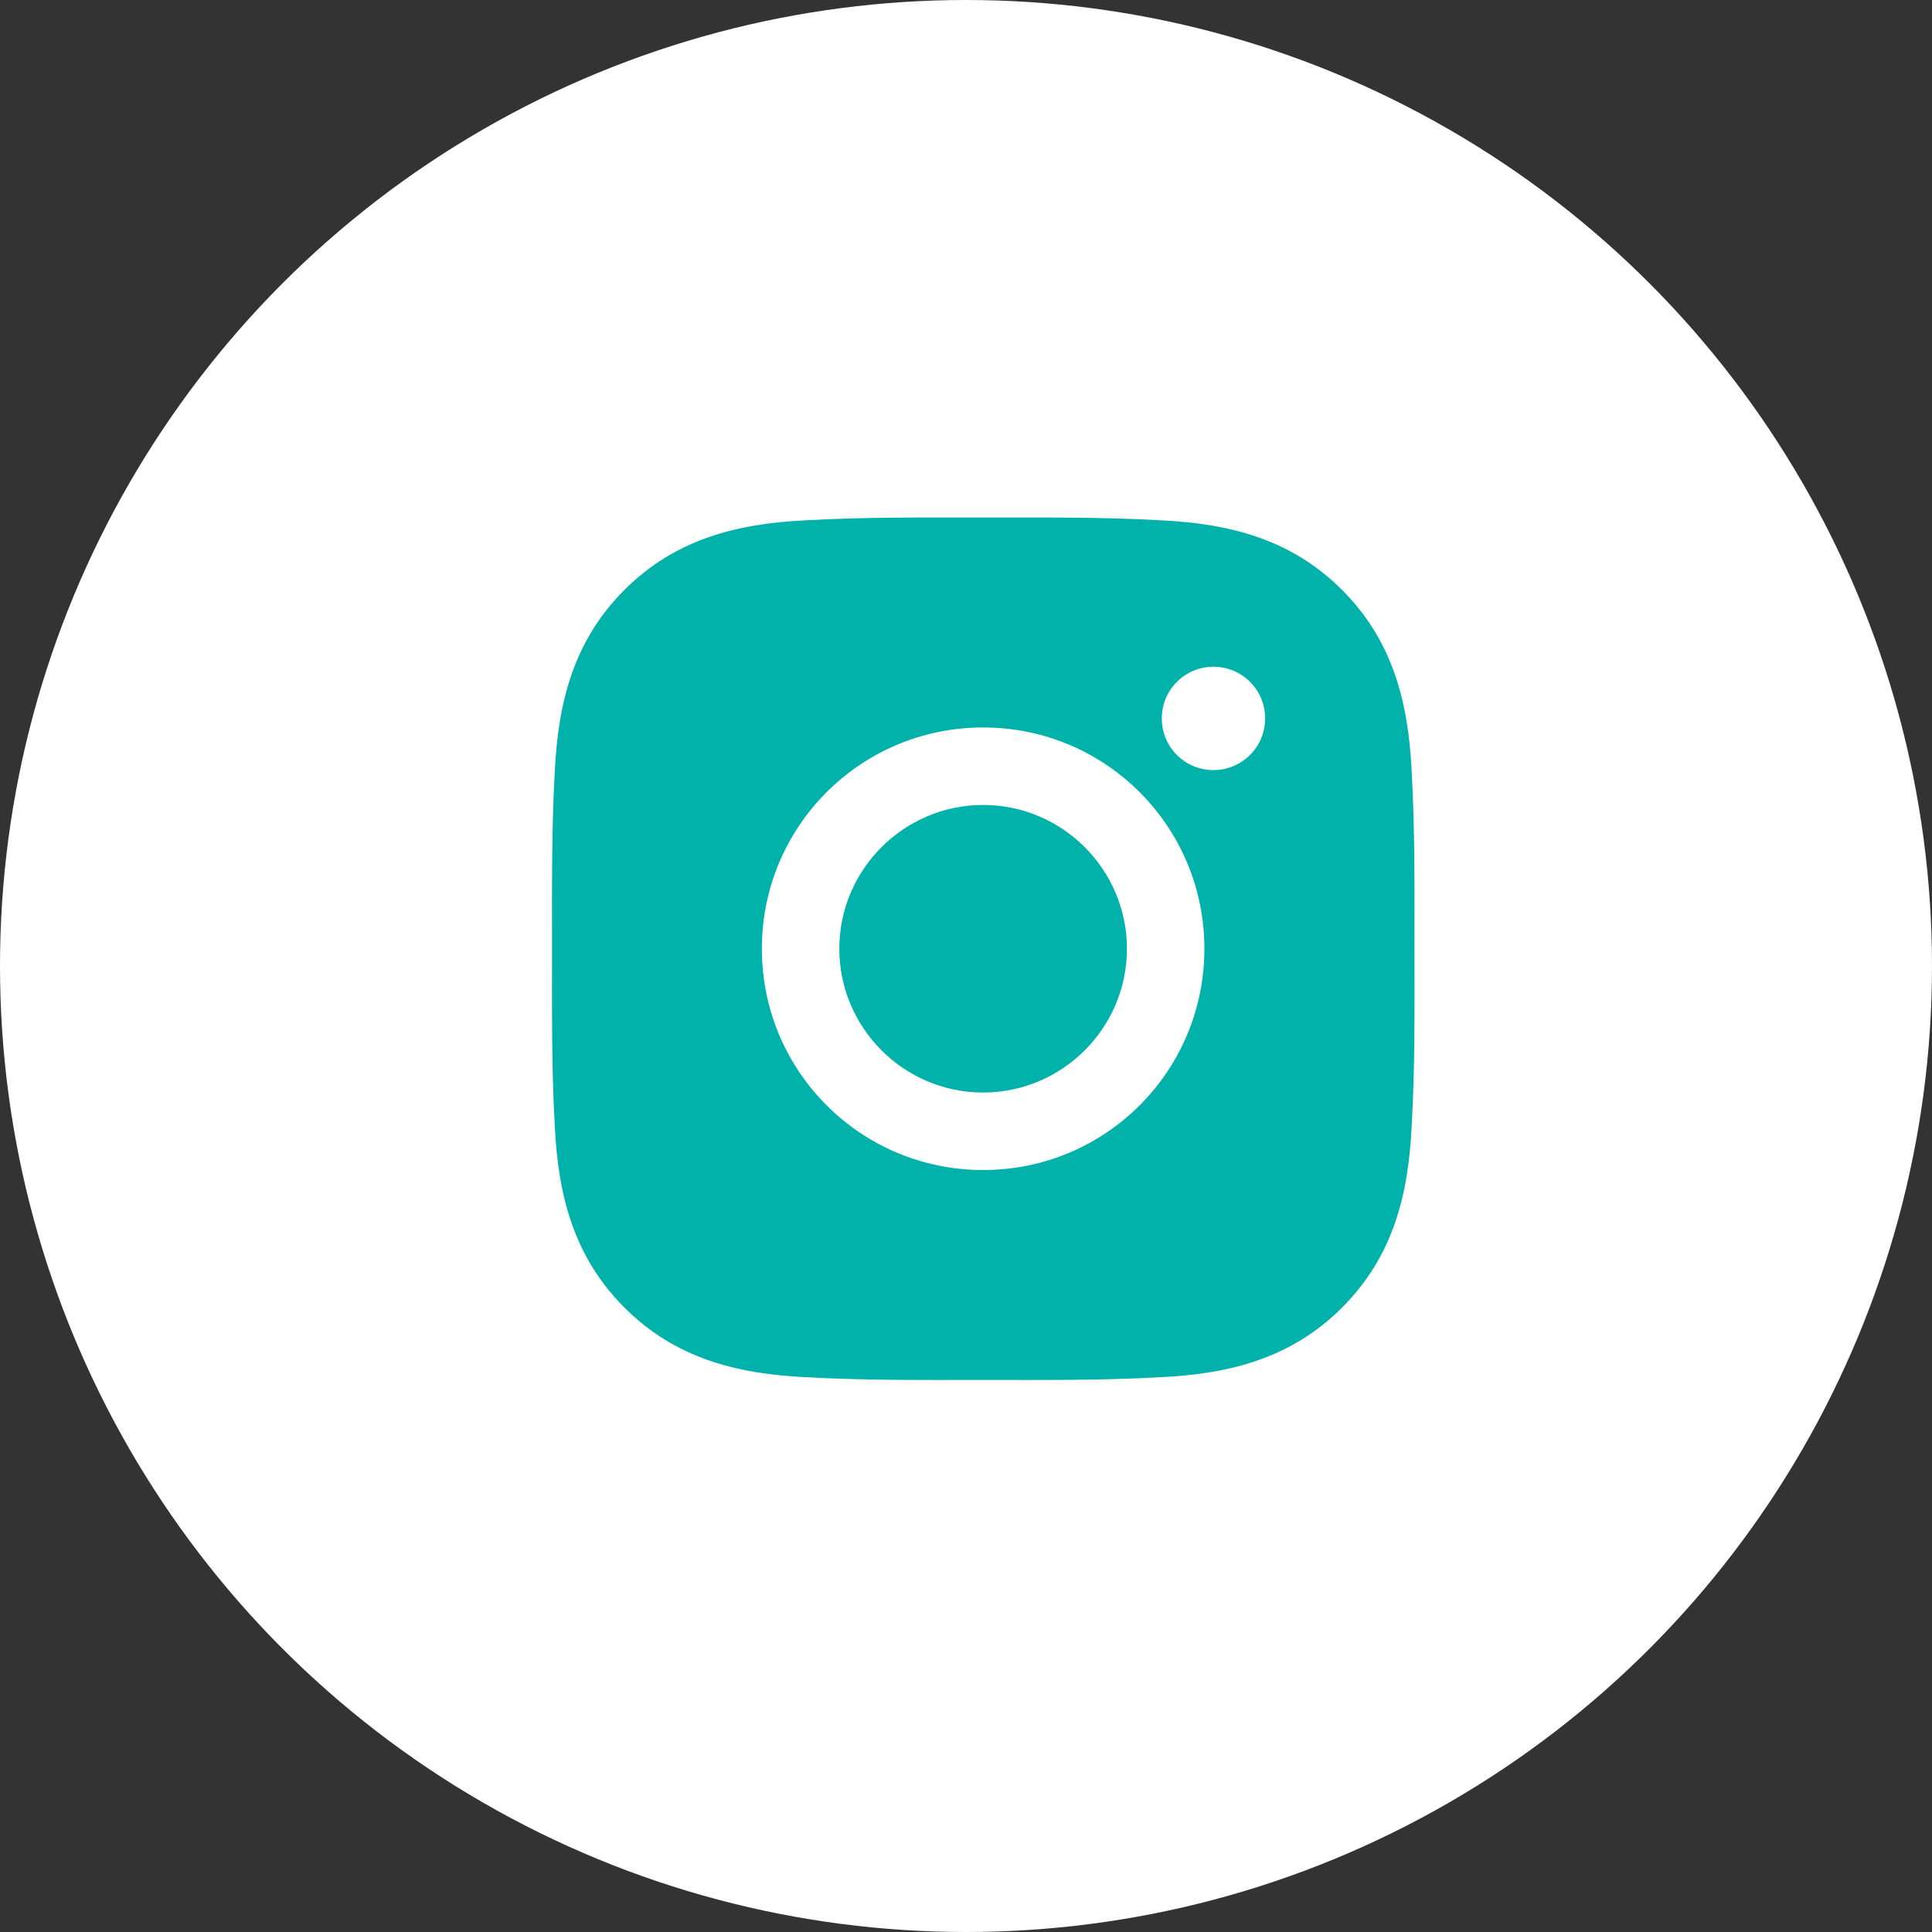
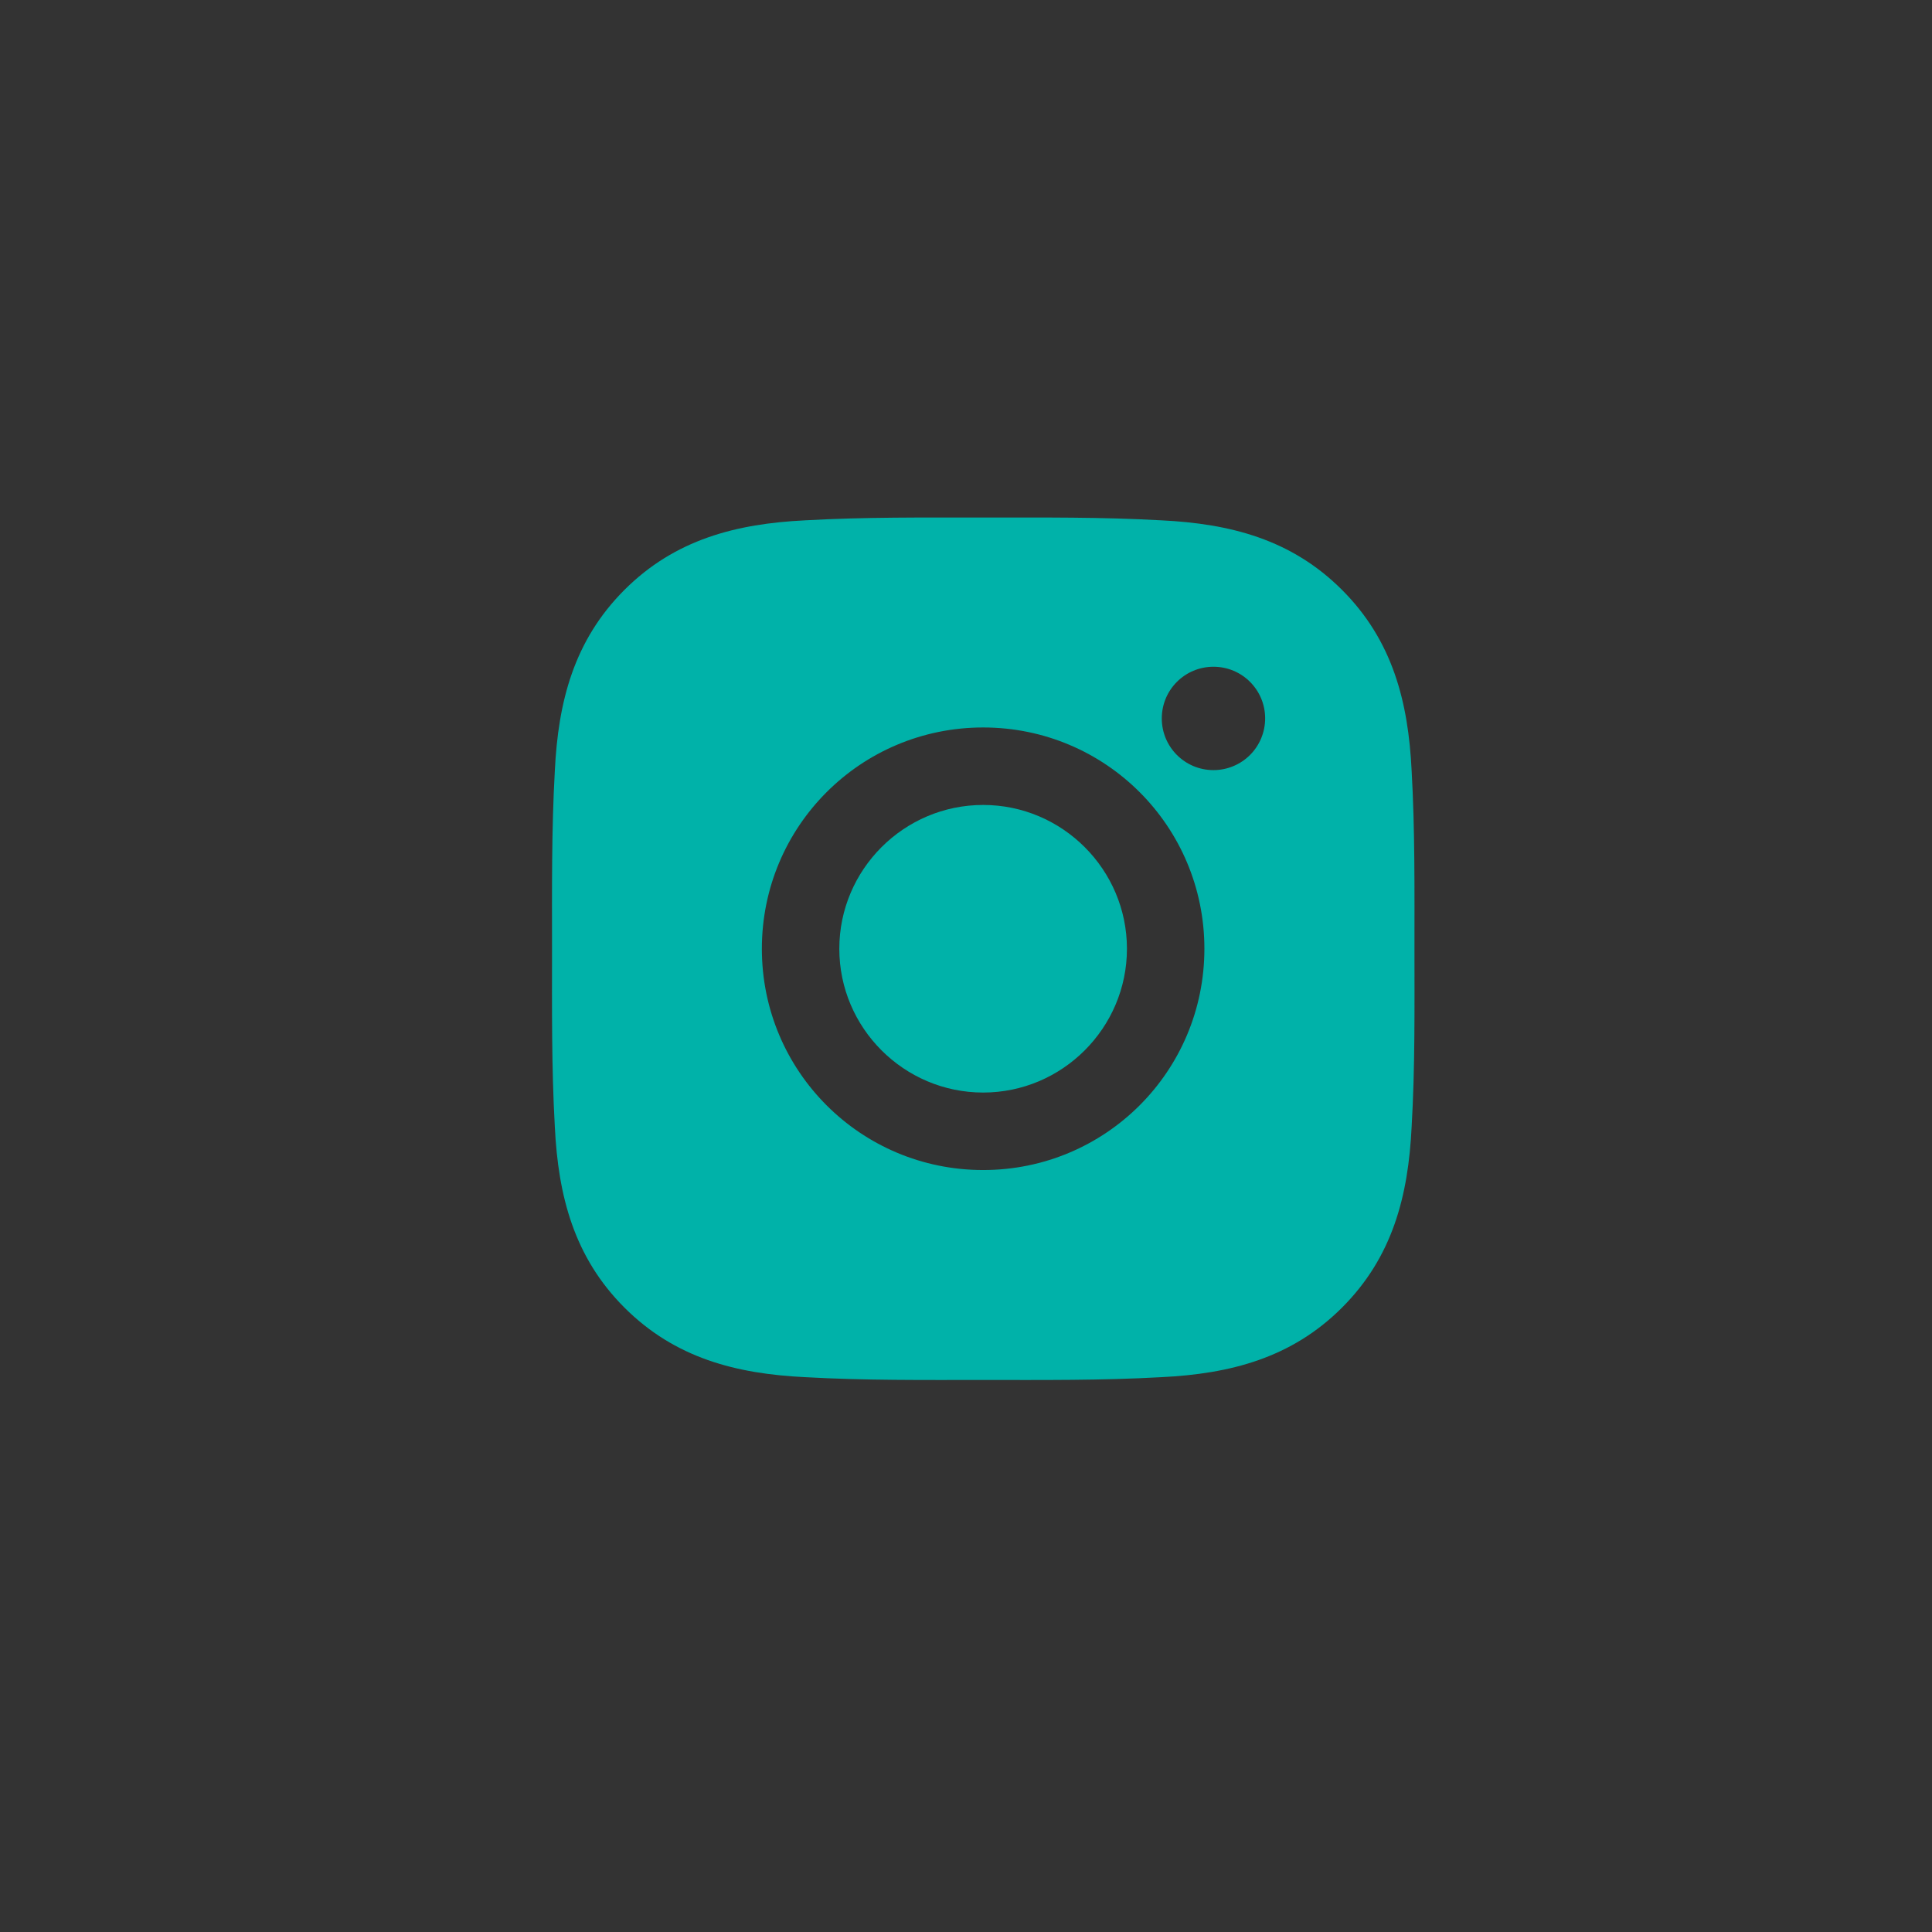
<svg xmlns="http://www.w3.org/2000/svg" width="56" height="56" viewBox="0 0 56 56" fill="none">
  <rect x="0" y="0" width="56" height="56" fill="#333333" stroke="none" />
-   <circle cx="28" cy="28" r="28" fill="white" />
  <path d="M28.497 23.332C26.201 23.332 24.328 25.205 24.328 27.5C24.328 29.795 26.201 31.668 28.497 31.668C30.792 31.668 32.665 29.795 32.665 27.5C32.665 25.205 30.792 23.332 28.497 23.332ZM40.999 27.5C40.999 25.774 41.014 24.063 40.917 22.34C40.82 20.339 40.364 18.563 38.9 17.099C37.434 15.633 35.661 15.179 33.659 15.082C31.933 14.985 30.223 15.001 28.5 15.001C26.774 15.001 25.063 14.985 23.34 15.082C21.339 15.179 19.563 15.636 18.099 17.099C16.633 18.566 16.179 20.339 16.082 22.34C15.985 24.066 16.001 25.777 16.001 27.5C16.001 29.223 15.985 30.937 16.082 32.66C16.179 34.661 16.636 36.437 18.099 37.901C19.566 39.367 21.339 39.821 23.34 39.918C25.066 40.015 26.777 39.999 28.5 39.999C30.226 39.999 31.936 40.015 33.659 39.918C35.661 39.821 37.437 39.364 38.9 37.901C40.367 36.434 40.82 34.661 40.917 32.66C41.017 30.937 40.999 29.226 40.999 27.5ZM28.497 33.914C24.947 33.914 22.083 31.049 22.083 27.5C22.083 23.951 24.947 21.086 28.497 21.086C32.046 21.086 34.91 23.951 34.91 27.5C34.91 31.049 32.046 33.914 28.497 33.914ZM35.173 22.322C34.344 22.322 33.675 21.652 33.675 20.824C33.675 19.995 34.344 19.326 35.173 19.326C36.002 19.326 36.671 19.995 36.671 20.824C36.671 21.02 36.632 21.215 36.557 21.397C36.482 21.579 36.372 21.744 36.233 21.883C36.093 22.023 35.928 22.133 35.746 22.208C35.565 22.283 35.37 22.322 35.173 22.322Z" fill="#00B2A9" />
</svg>